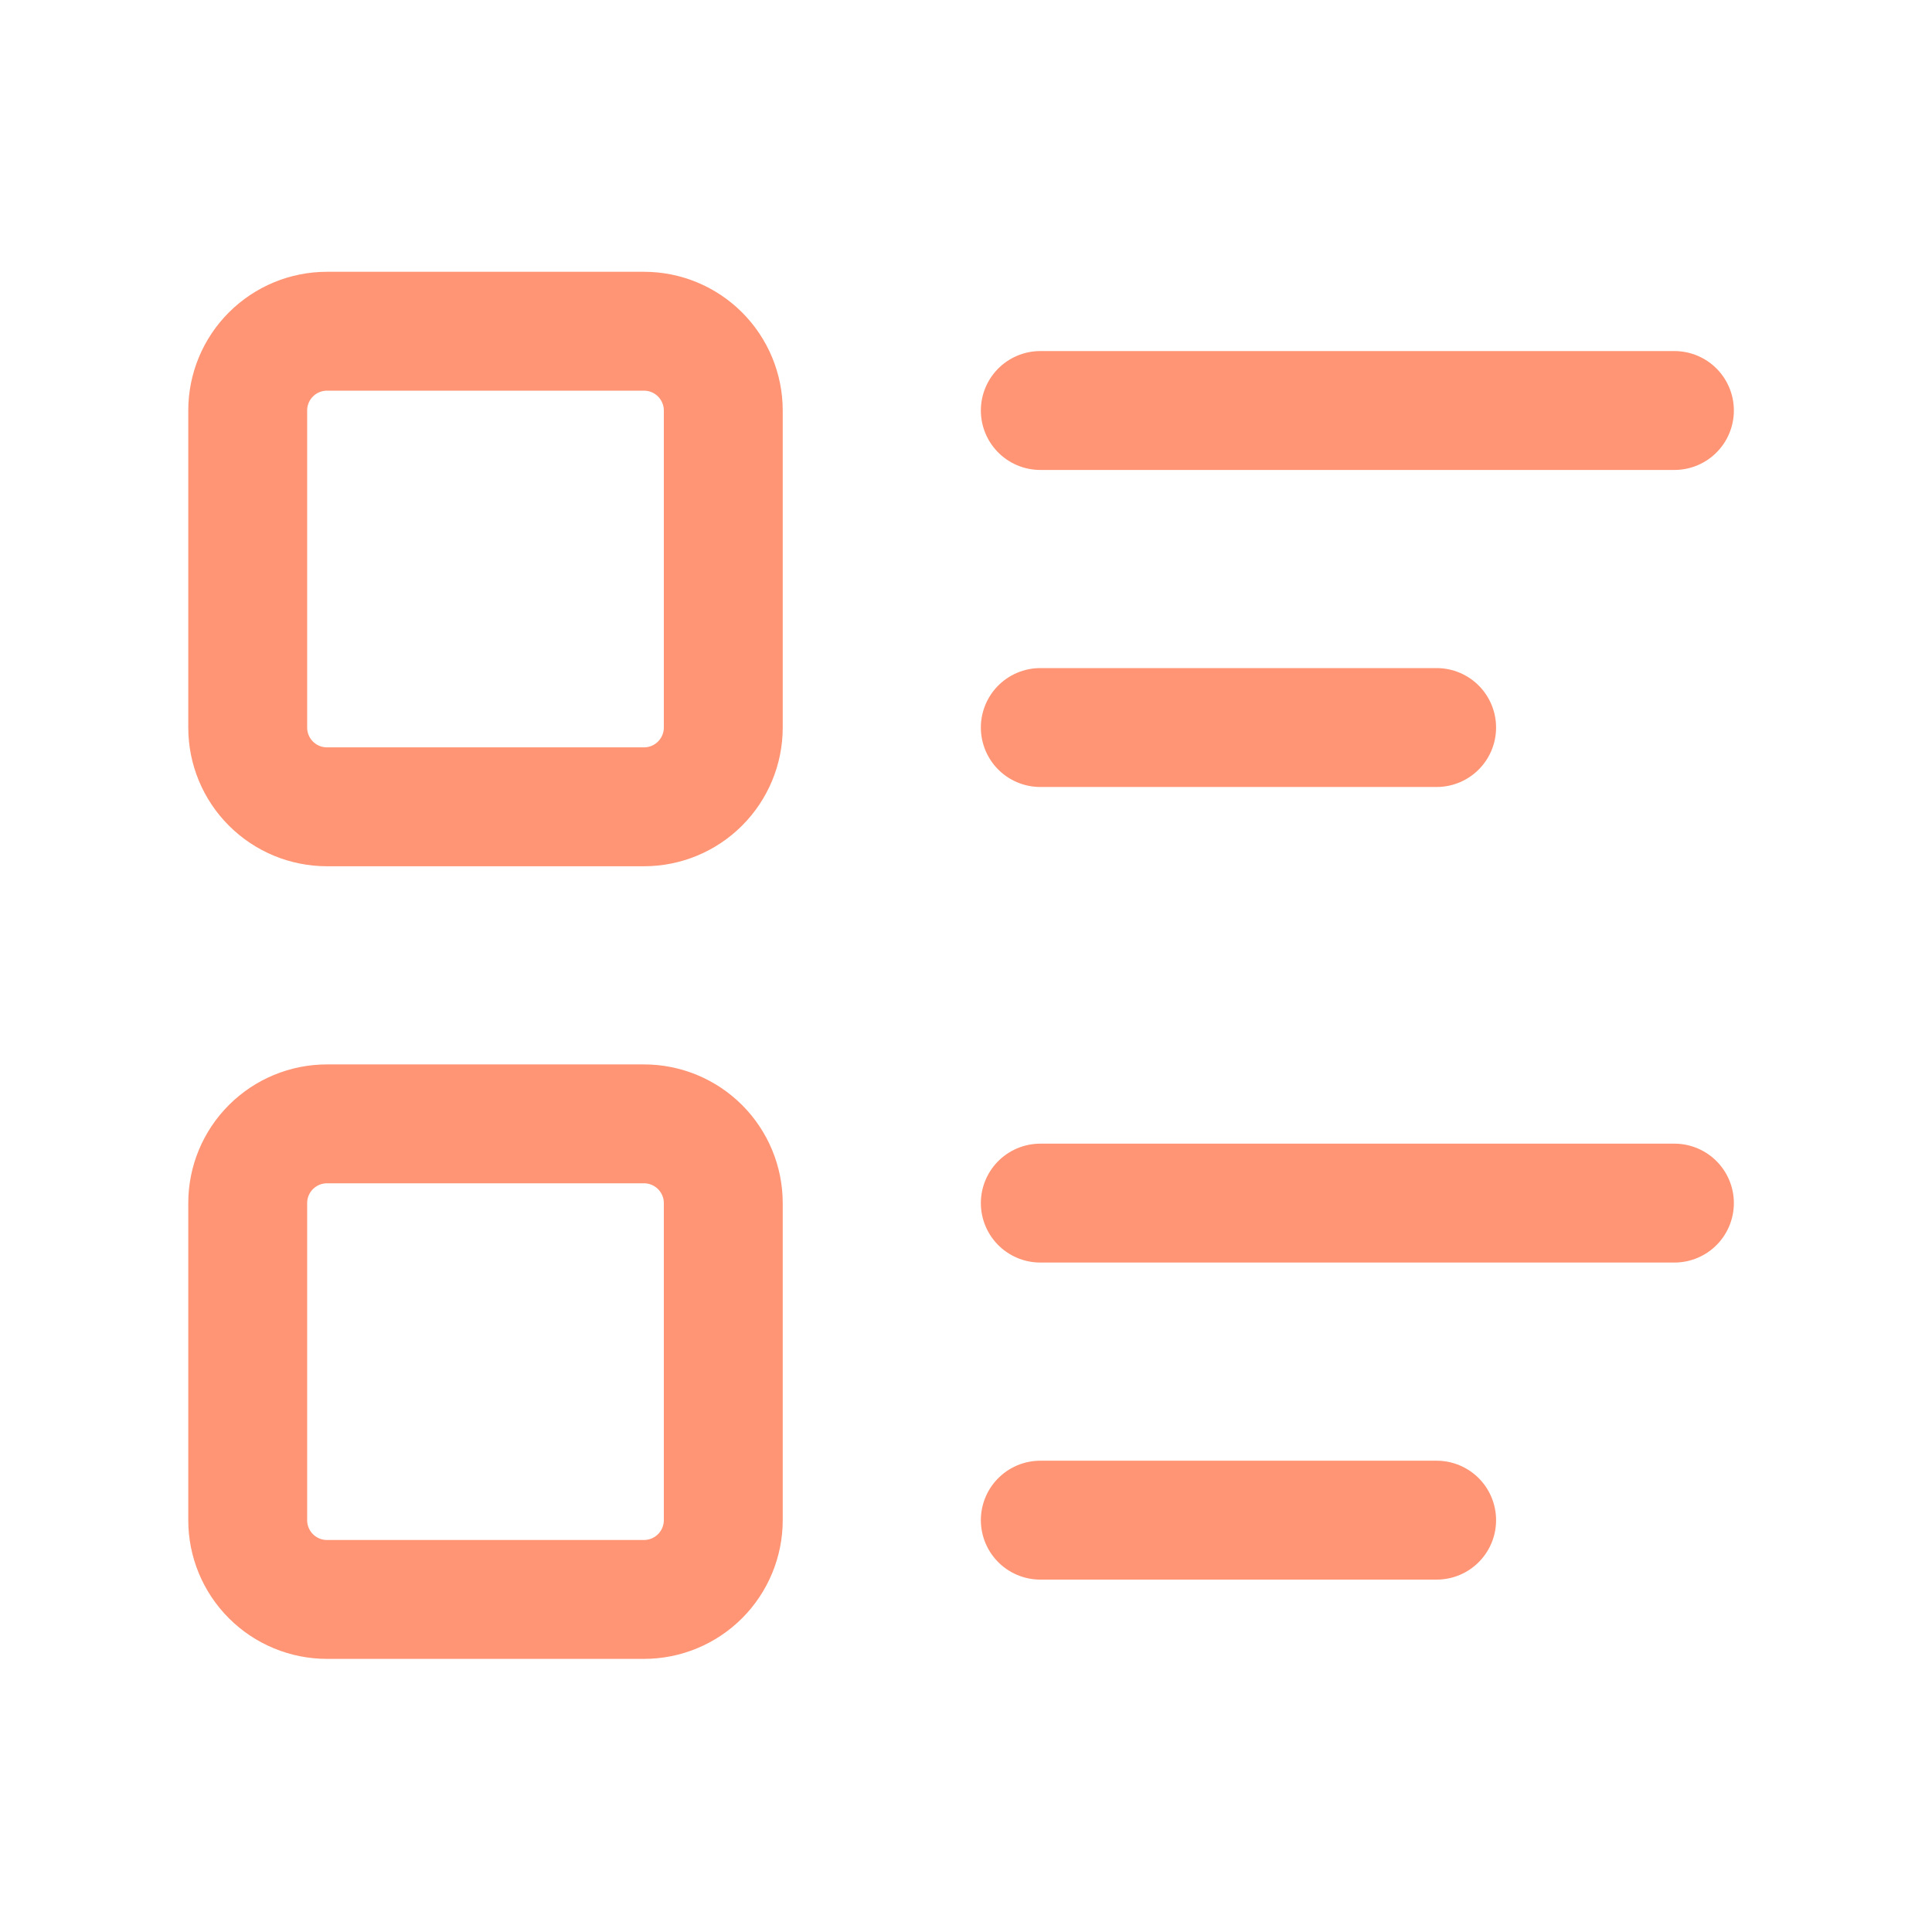
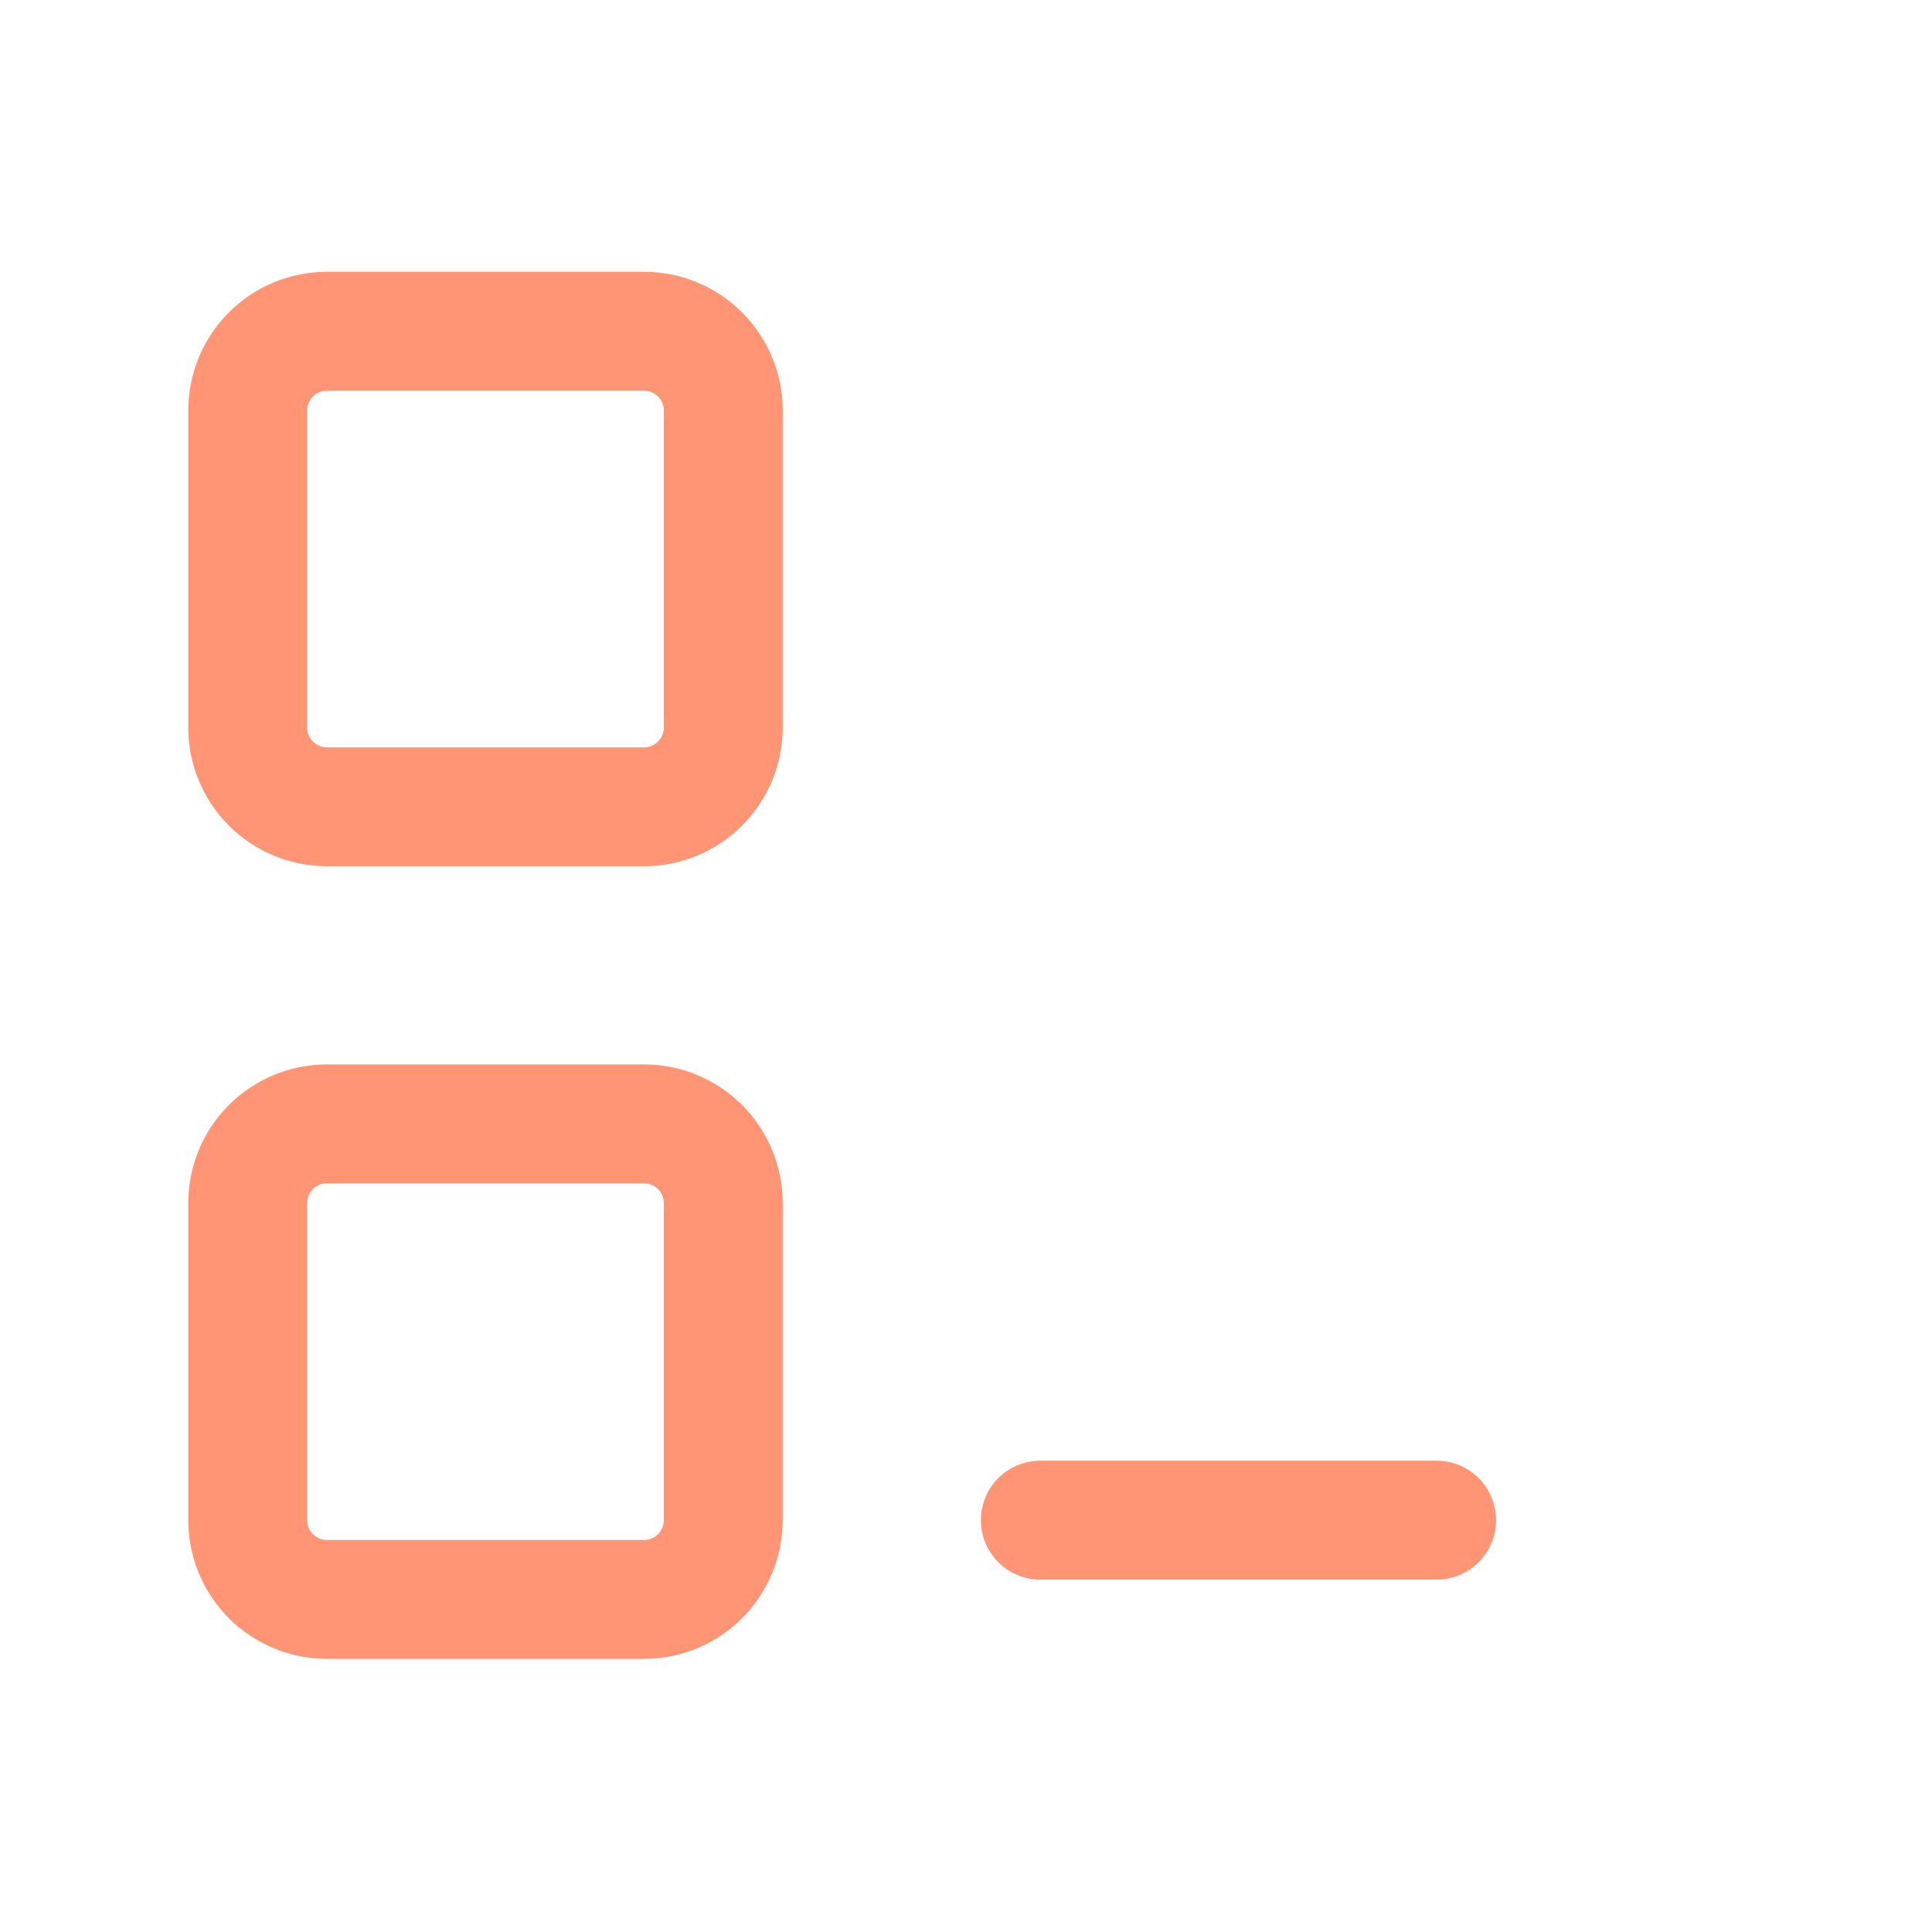
<svg xmlns="http://www.w3.org/2000/svg" width="65" height="65" viewBox="0 0 65 65" fill="none">
  <g clip-path="url(#clip0_3612_235602)">
-     <path d="M35 13.811H56.334" stroke="#FF9574" stroke-width="4" stroke-linecap="round" stroke-linejoin="round" />
-     <path d="M35 24.477H48.334" stroke="#FF9574" stroke-width="4" stroke-linecap="round" stroke-linejoin="round" />
-     <path d="M35 40.477H56.334" stroke="#FF9574" stroke-width="4" stroke-linecap="round" stroke-linejoin="round" />
    <path d="M35 51.144H48.334" stroke="#FF9574" stroke-width="4" stroke-linecap="round" stroke-linejoin="round" />
-     <path d="M8.334 13.811C8.334 13.104 8.614 12.425 9.115 11.925C9.615 11.425 10.293 11.144 11 11.144H21.667C22.374 11.144 23.052 11.425 23.552 11.925C24.052 12.425 24.334 13.104 24.334 13.811V24.477C24.334 25.185 24.052 25.863 23.552 26.363C23.052 26.863 22.374 27.144 21.667 27.144H11C10.293 27.144 9.615 26.863 9.115 26.363C8.614 25.863 8.334 25.185 8.334 24.477V13.811Z" stroke="#FF9574" stroke-width="4" stroke-linecap="round" stroke-linejoin="round" />
+     <path d="M8.334 13.811C8.334 13.104 8.614 12.425 9.115 11.925C9.615 11.425 10.293 11.144 11 11.144H21.667C22.374 11.144 23.052 11.425 23.552 11.925C24.052 12.425 24.334 13.104 24.334 13.811V24.477C24.334 25.185 24.052 25.863 23.552 26.363C23.052 26.863 22.374 27.144 21.667 27.144H11C10.293 27.144 9.615 26.863 9.115 26.363C8.614 25.863 8.334 25.185 8.334 24.477Z" stroke="#FF9574" stroke-width="4" stroke-linecap="round" stroke-linejoin="round" />
    <path d="M8.334 40.477C8.334 39.77 8.614 39.092 9.115 38.592C9.615 38.092 10.293 37.811 11 37.811H21.667C22.374 37.811 23.052 38.092 23.552 38.592C24.052 39.092 24.334 39.77 24.334 40.477V51.144C24.334 51.851 24.052 52.53 23.552 53.03C23.052 53.53 22.374 53.811 21.667 53.811H11C10.293 53.811 9.615 53.53 9.115 53.03C8.614 52.53 8.334 51.851 8.334 51.144V40.477Z" stroke="#FF9574" stroke-width="4" stroke-linecap="round" stroke-linejoin="round" />
  </g>
  <defs>
    <clipPath id="clip0_3612_235602">
      <rect width="64" height="64" fill="white" transform="translate(0.333 0.477)" />
    </clipPath>
  </defs>
</svg>